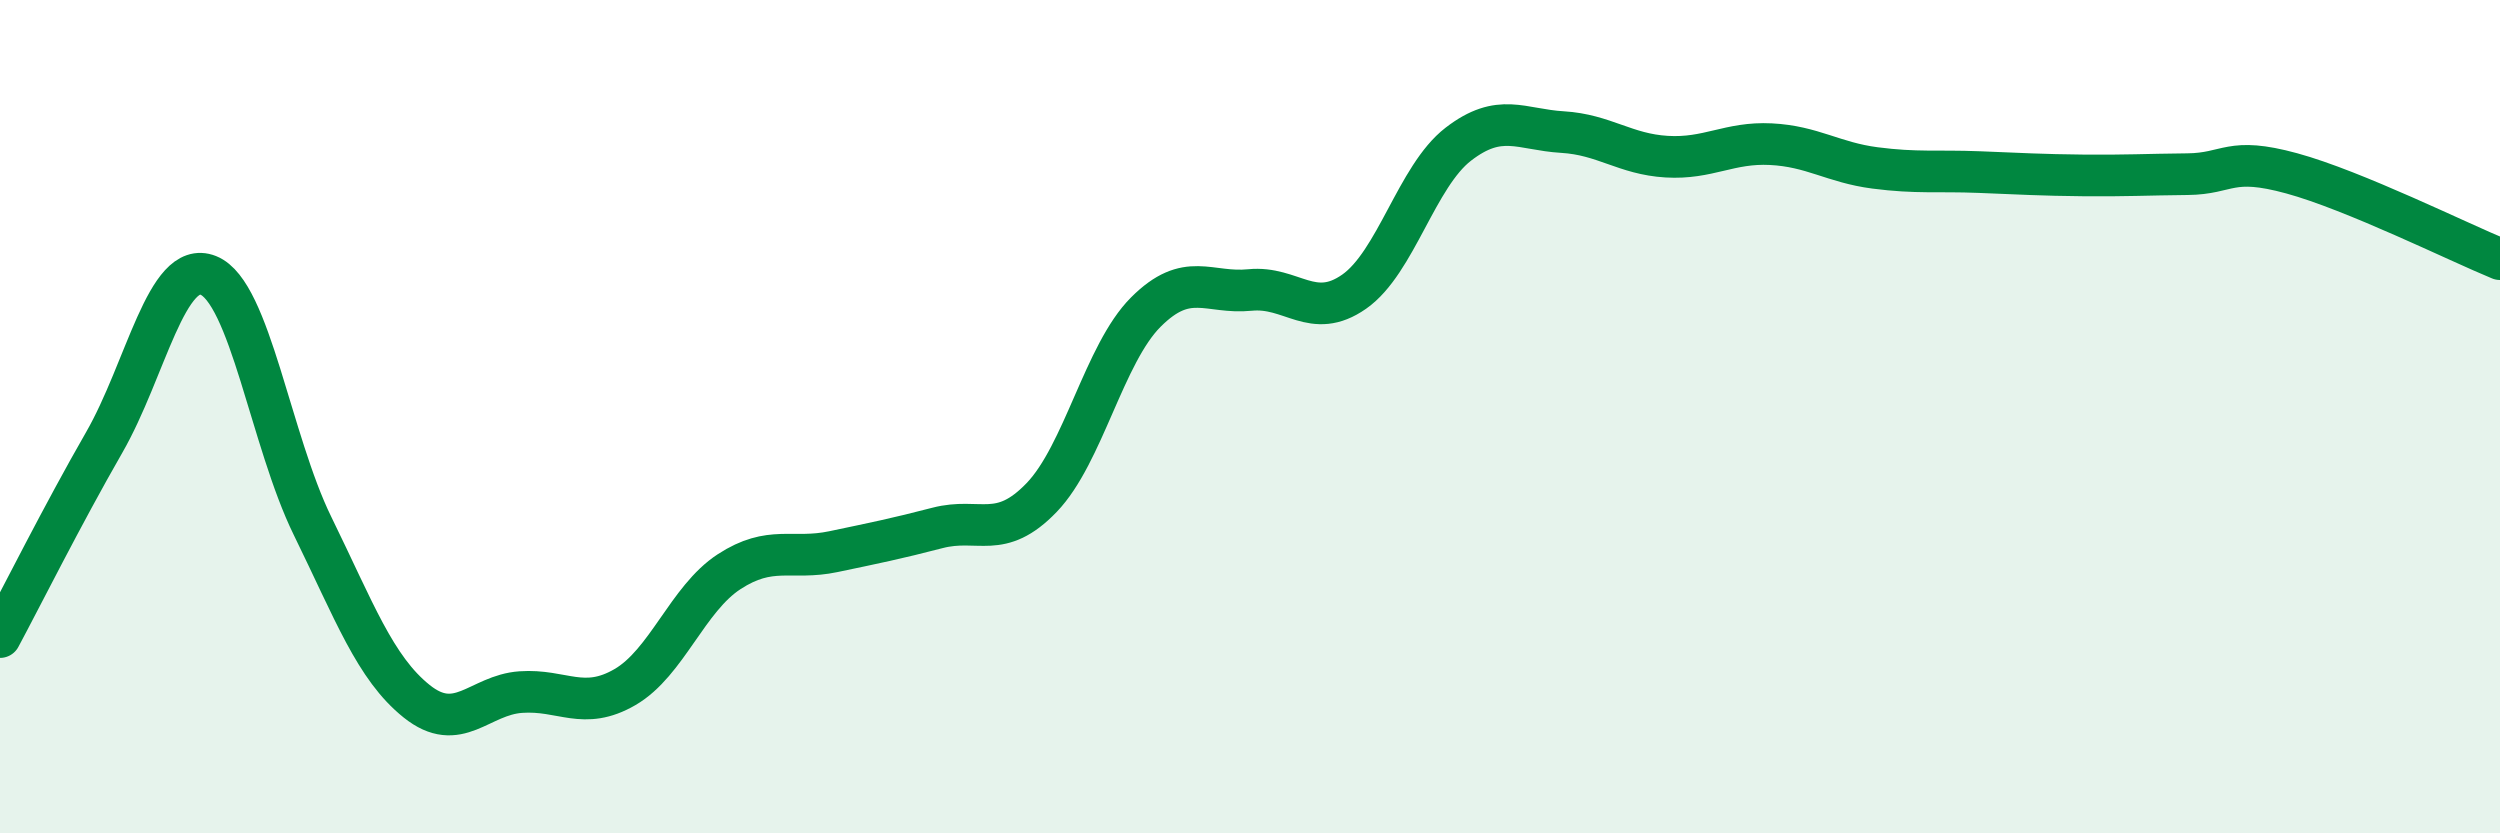
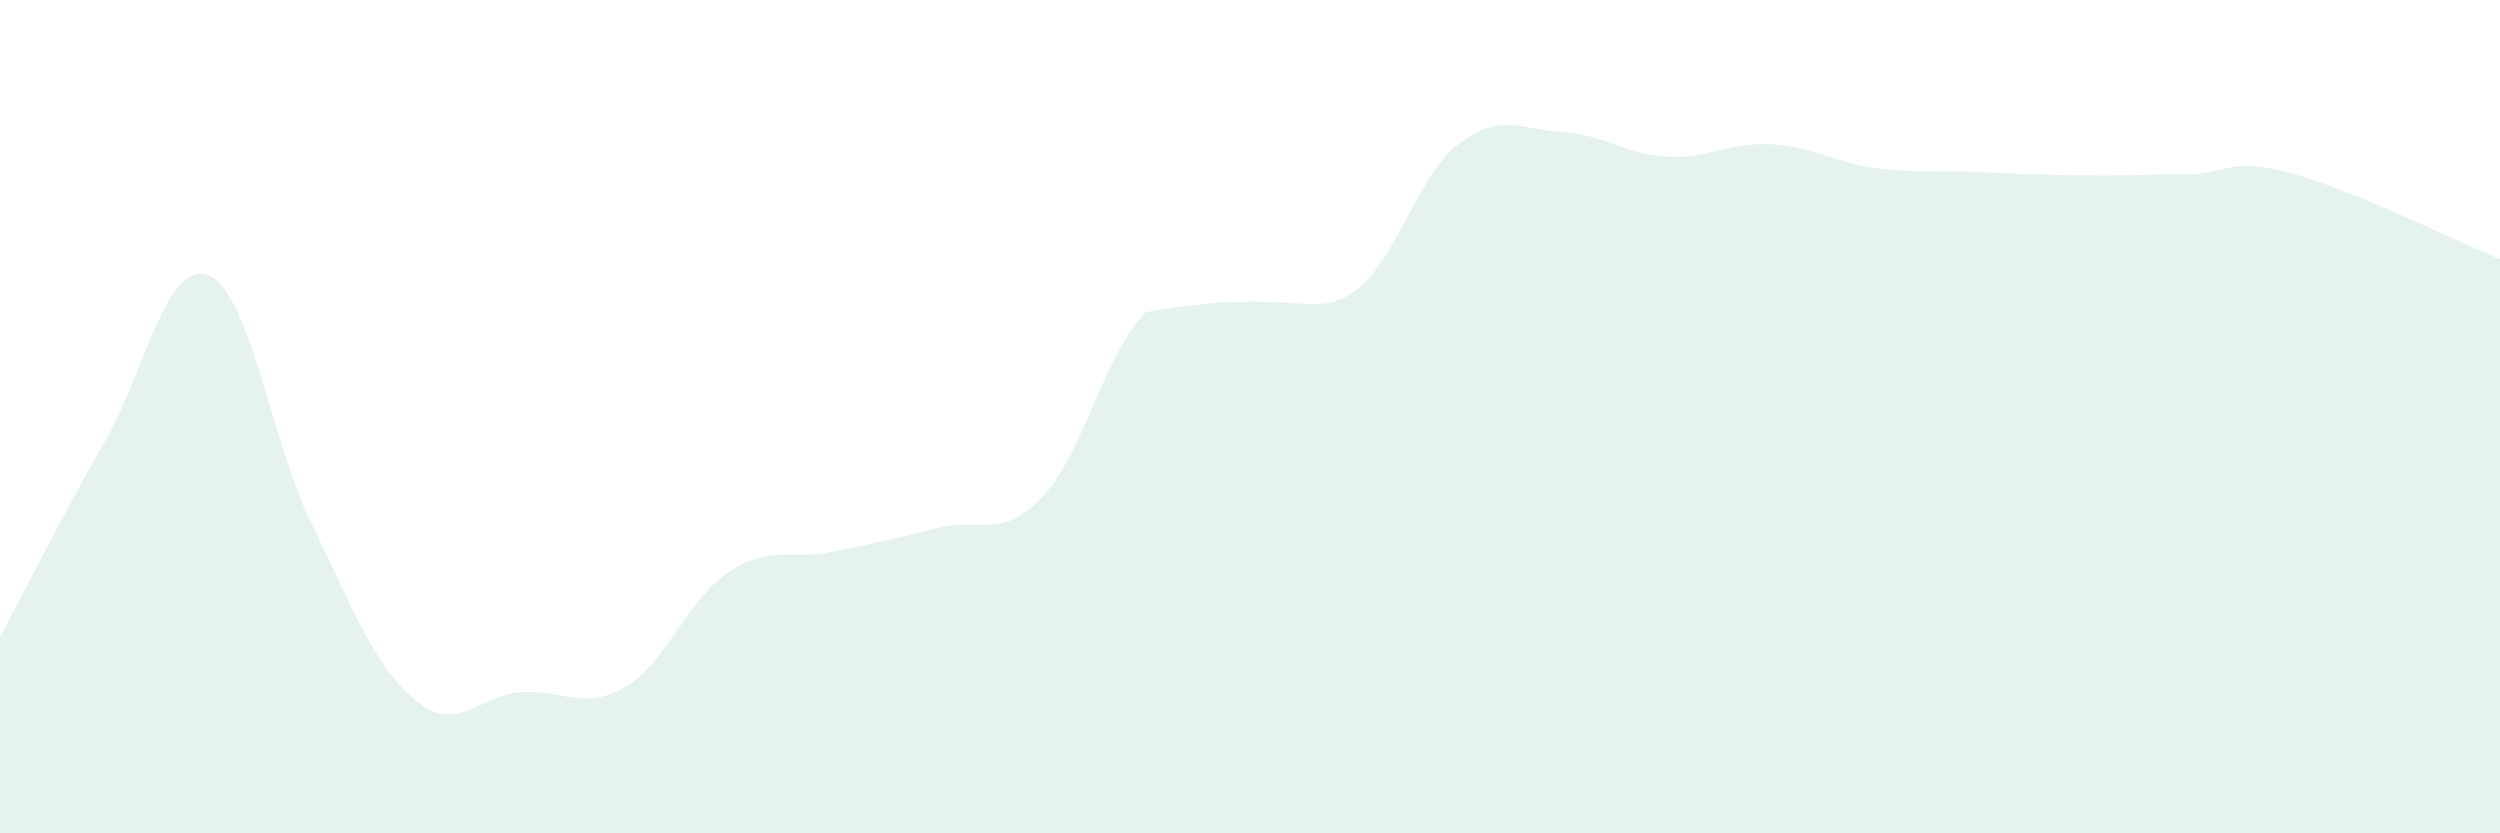
<svg xmlns="http://www.w3.org/2000/svg" width="60" height="20" viewBox="0 0 60 20">
-   <path d="M 0,15.29 C 0.5,14.36 1.5,12.36 2.5,10.62 C 3.5,8.88 4,6.21 5,6.61 C 6,7.01 6.5,10.58 7.5,12.62 C 8.5,14.66 9,16.03 10,16.83 C 11,17.63 11.5,16.68 12.5,16.61 C 13.5,16.54 14,17.07 15,16.49 C 16,15.91 16.5,14.37 17.5,13.72 C 18.5,13.07 19,13.45 20,13.24 C 21,13.03 21.5,12.93 22.5,12.67 C 23.5,12.41 24,12.98 25,11.94 C 26,10.9 26.5,8.49 27.5,7.49 C 28.5,6.49 29,7.06 30,6.96 C 31,6.86 31.5,7.7 32.5,7 C 33.5,6.3 34,4.23 35,3.46 C 36,2.69 36.5,3.11 37.5,3.17 C 38.5,3.23 39,3.7 40,3.76 C 41,3.82 41.5,3.41 42.5,3.46 C 43.5,3.51 44,3.9 45,4.03 C 46,4.16 46.5,4.09 47.5,4.13 C 48.5,4.17 49,4.2 50,4.21 C 51,4.22 51.5,4.19 52.5,4.18 C 53.5,4.17 53.5,3.75 55,4.16 C 56.5,4.57 59,5.81 60,6.22L60 20L0 20Z" fill="#008740" opacity="0.1" stroke-linecap="round" stroke-linejoin="round" />
-   <path d="M 0,15.29 C 0.5,14.36 1.5,12.36 2.5,10.62 C 3.5,8.88 4,6.21 5,6.61 C 6,7.01 6.5,10.58 7.5,12.62 C 8.5,14.66 9,16.03 10,16.83 C 11,17.63 11.5,16.68 12.5,16.61 C 13.5,16.54 14,17.07 15,16.49 C 16,15.91 16.5,14.37 17.5,13.72 C 18.5,13.07 19,13.45 20,13.24 C 21,13.03 21.5,12.93 22.5,12.67 C 23.5,12.41 24,12.98 25,11.94 C 26,10.9 26.5,8.49 27.5,7.49 C 28.5,6.49 29,7.06 30,6.96 C 31,6.86 31.5,7.7 32.5,7 C 33.5,6.3 34,4.23 35,3.46 C 36,2.69 36.5,3.11 37.5,3.17 C 38.5,3.23 39,3.7 40,3.76 C 41,3.82 41.5,3.41 42.5,3.46 C 43.5,3.51 44,3.9 45,4.03 C 46,4.16 46.5,4.09 47.5,4.13 C 48.5,4.17 49,4.2 50,4.21 C 51,4.22 51.5,4.19 52.5,4.18 C 53.5,4.17 53.5,3.75 55,4.16 C 56.5,4.57 59,5.81 60,6.22" stroke="#008740" stroke-width="1" fill="none" stroke-linecap="round" stroke-linejoin="round" />
+   <path d="M 0,15.29 C 0.5,14.36 1.5,12.36 2.5,10.62 C 3.5,8.88 4,6.21 5,6.61 C 6,7.01 6.5,10.58 7.5,12.62 C 8.5,14.66 9,16.03 10,16.83 C 11,17.63 11.5,16.68 12.5,16.61 C 13.5,16.54 14,17.07 15,16.49 C 16,15.91 16.5,14.37 17.5,13.72 C 18.5,13.07 19,13.45 20,13.24 C 21,13.03 21.5,12.93 22.5,12.67 C 23.5,12.41 24,12.98 25,11.94 C 26,10.9 26.5,8.49 27.5,7.49 C 31,6.86 31.5,7.7 32.5,7 C 33.5,6.3 34,4.23 35,3.46 C 36,2.69 36.5,3.11 37.5,3.17 C 38.5,3.23 39,3.7 40,3.76 C 41,3.82 41.5,3.41 42.5,3.46 C 43.5,3.51 44,3.9 45,4.03 C 46,4.16 46.5,4.09 47.5,4.13 C 48.5,4.17 49,4.2 50,4.21 C 51,4.22 51.5,4.19 52.5,4.18 C 53.5,4.17 53.5,3.75 55,4.16 C 56.5,4.57 59,5.81 60,6.22L60 20L0 20Z" fill="#008740" opacity="0.1" stroke-linecap="round" stroke-linejoin="round" />
</svg>